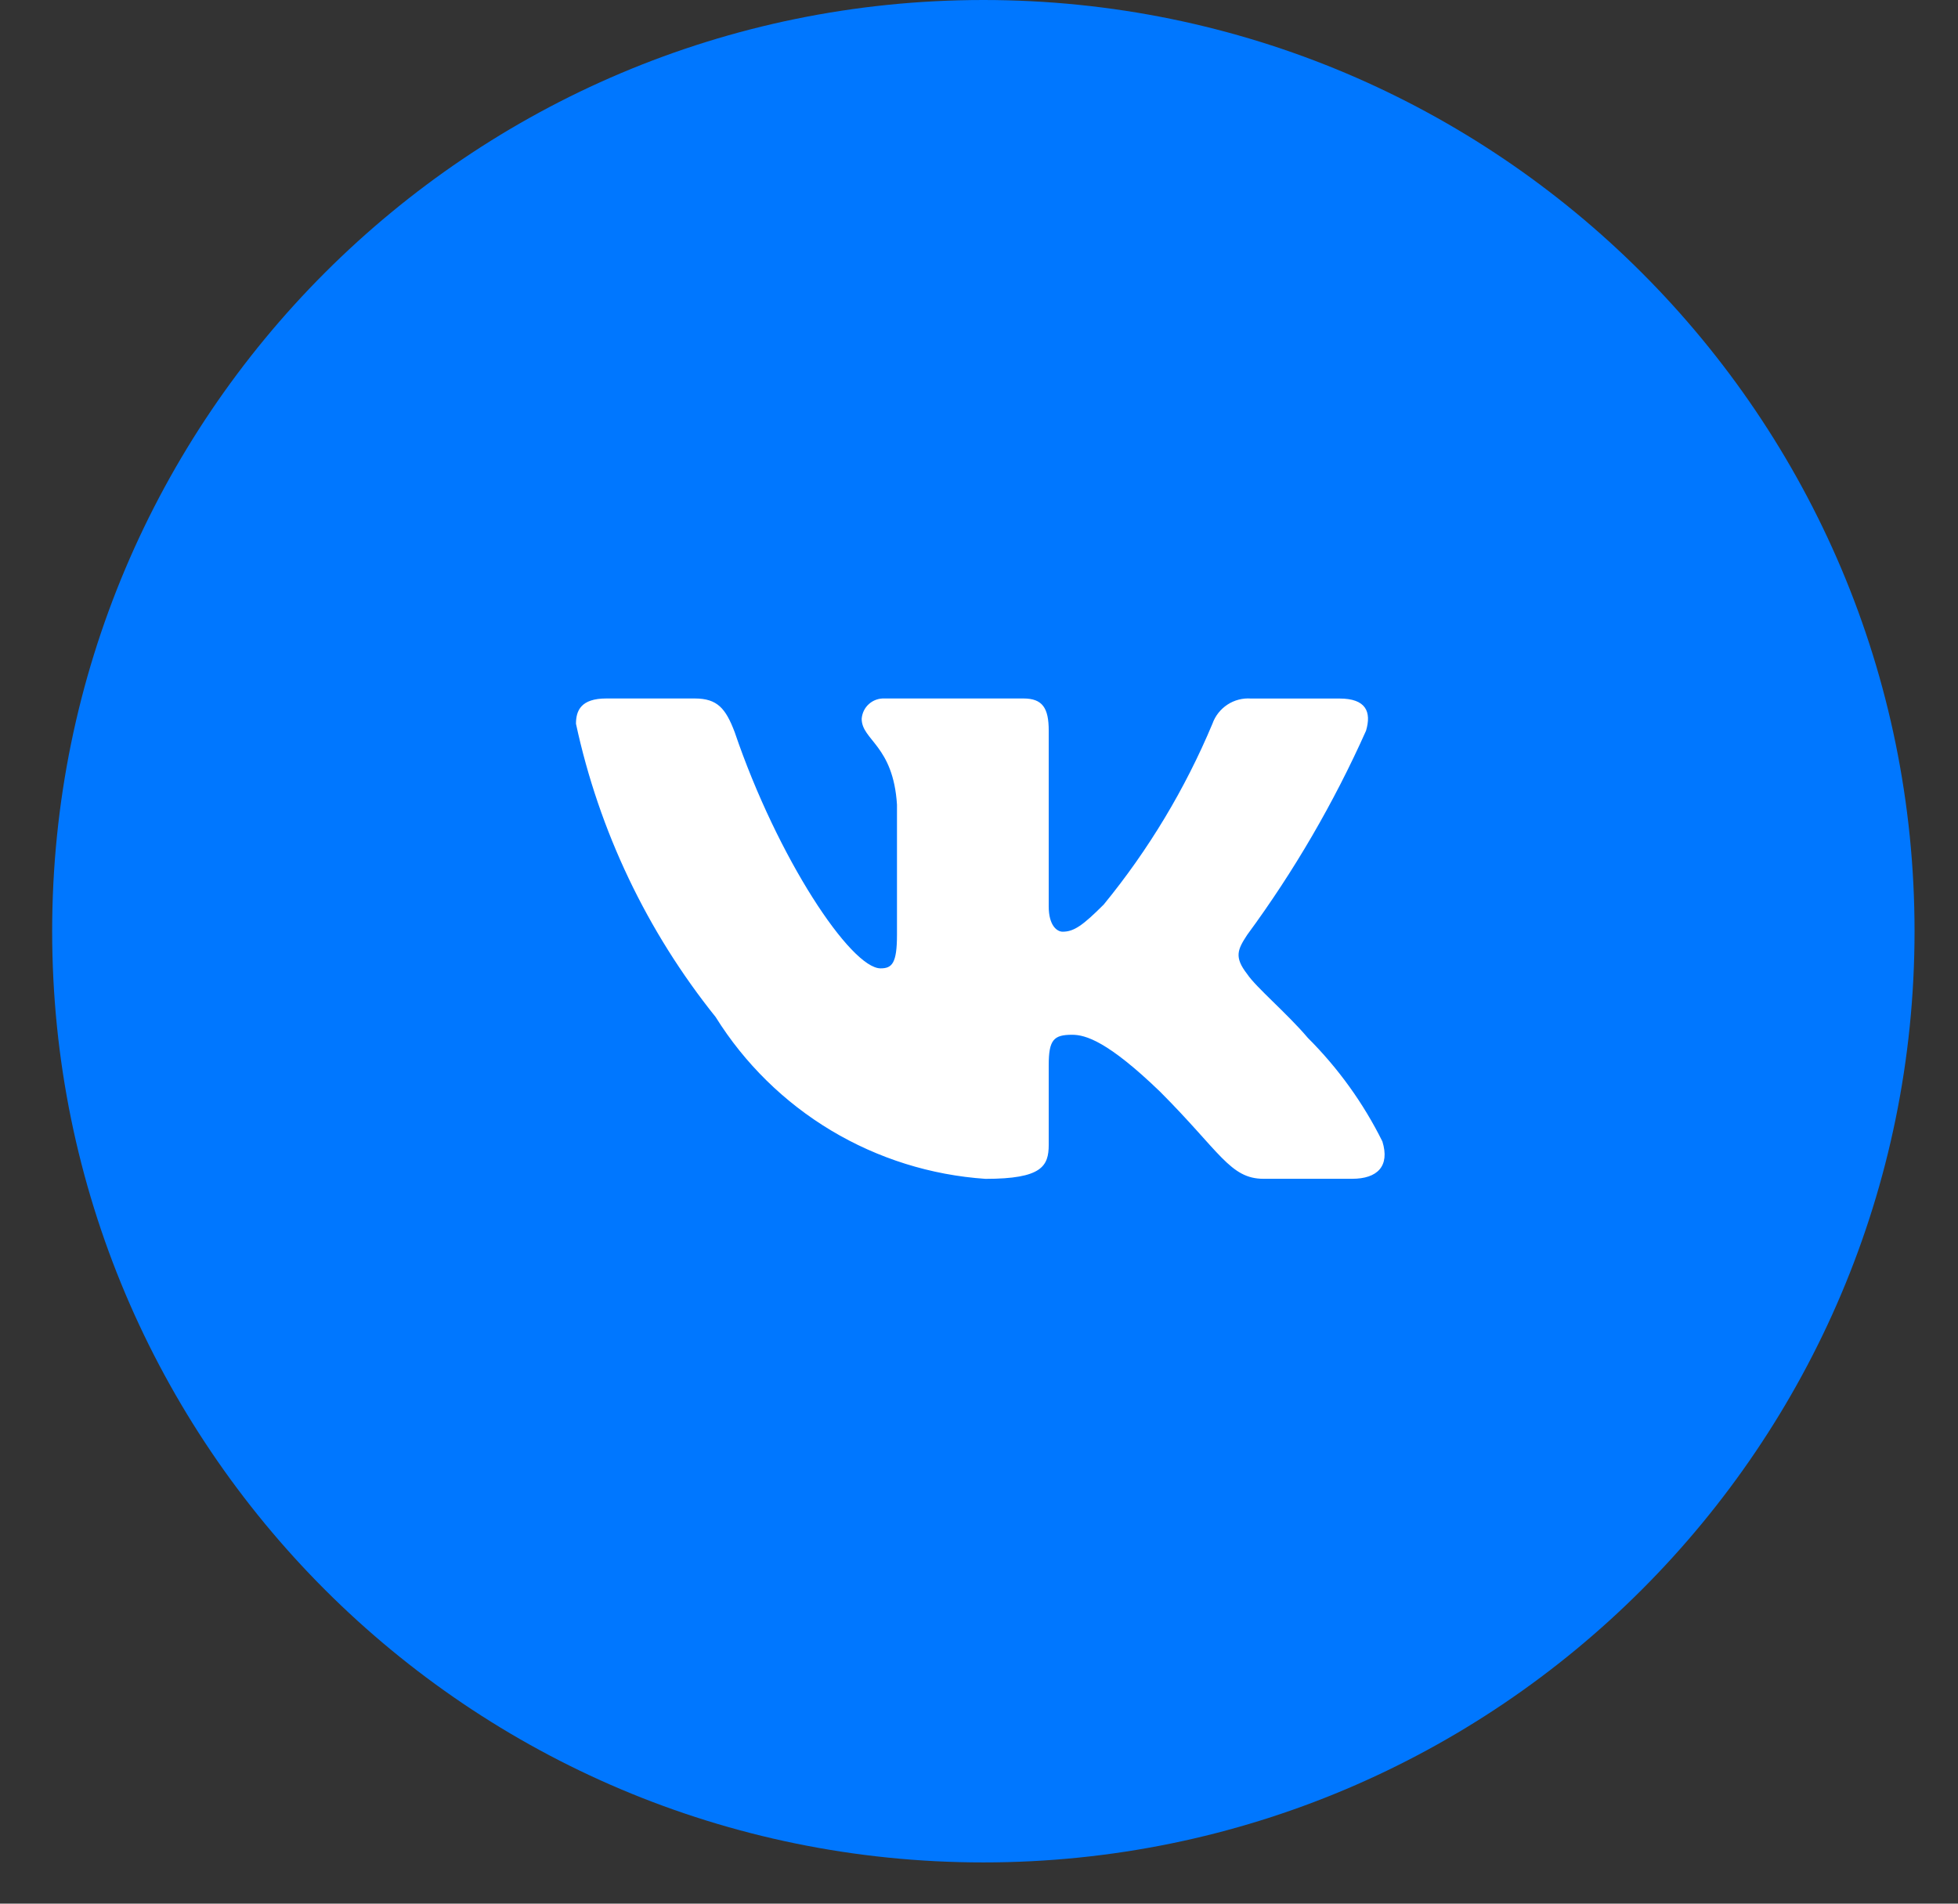
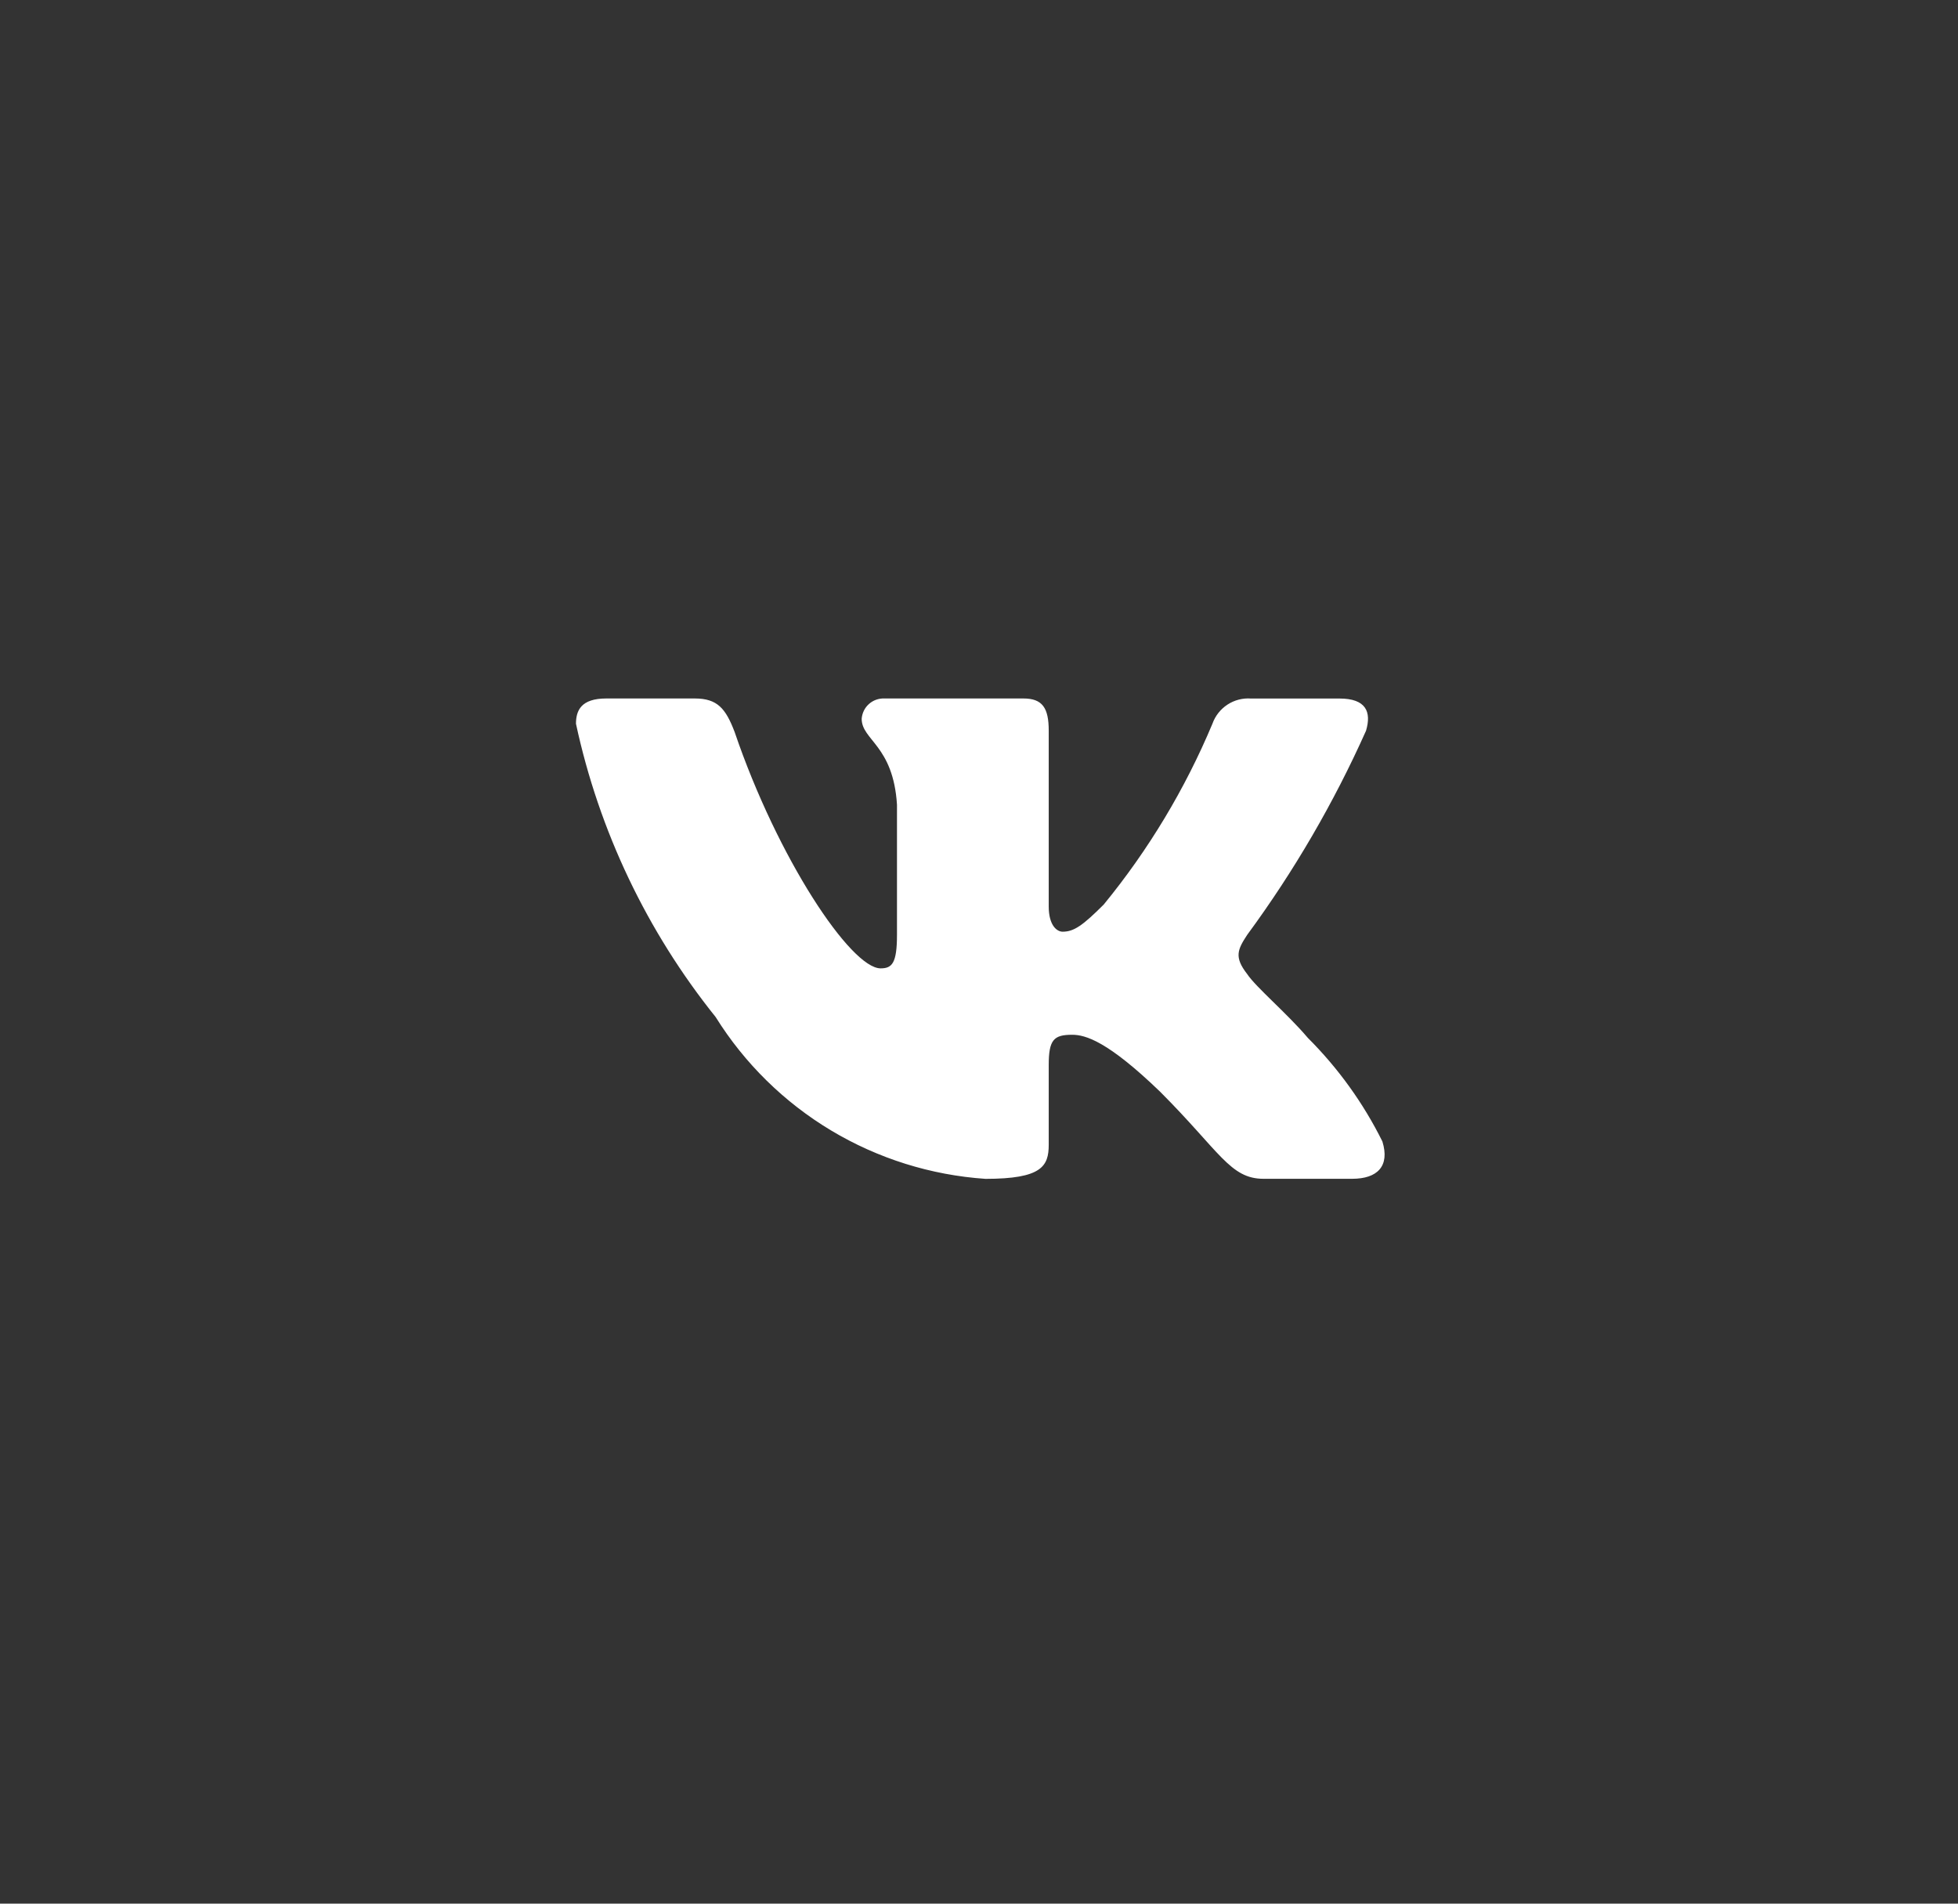
<svg xmlns="http://www.w3.org/2000/svg" width="36" height="35" viewBox="0 0 36 35" fill="none">
  <rect x="0" y="0" width="36" height="35" fill="#333333" stroke="none" />
  <g clip-path="url(#clip0_1_10440)">
-     <path d="M18.08 34.242C27.536 34.242 35.201 26.577 35.201 17.121C35.201 7.665 27.536 0 18.08 0C8.624 0 0.959 7.665 0.959 17.121C0.959 26.577 8.624 34.242 18.08 34.242Z" fill="#0077FF" />
    <path d="M24.86 21.673H23.232C22.617 21.673 22.431 21.174 21.328 20.07C20.363 19.14 19.956 19.025 19.712 19.025C19.374 19.025 19.282 19.117 19.282 19.582V21.046C19.282 21.442 19.154 21.674 18.119 21.674C17.116 21.606 16.143 21.301 15.28 20.784C14.418 20.267 13.69 19.552 13.158 18.699C11.895 17.125 11.015 15.279 10.59 13.307C10.59 13.063 10.683 12.842 11.148 12.842H12.774C13.192 12.842 13.343 13.028 13.507 13.458C14.297 15.782 15.644 17.804 16.191 17.804C16.401 17.804 16.492 17.711 16.492 17.188V14.794C16.423 13.702 15.843 13.61 15.843 13.215C15.851 13.111 15.898 13.013 15.976 12.944C16.054 12.874 16.156 12.838 16.261 12.842H18.817C19.167 12.842 19.282 13.016 19.282 13.434V16.666C19.282 17.014 19.432 17.13 19.538 17.13C19.747 17.13 19.909 17.014 20.293 16.631C21.117 15.625 21.79 14.505 22.292 13.306C22.343 13.162 22.44 13.039 22.568 12.955C22.696 12.871 22.848 12.832 23 12.843H24.628C25.116 12.843 25.219 13.087 25.116 13.435C24.524 14.76 23.791 16.019 22.931 17.188C22.756 17.456 22.686 17.595 22.931 17.909C23.093 18.153 23.663 18.63 24.046 19.082C24.604 19.639 25.067 20.282 25.417 20.987C25.557 21.441 25.325 21.673 24.86 21.673Z" fill="white" />
  </g>
  <defs>
    <clipPath id="clip0_1_10440">
      <rect width="34.242" height="34.242" fill="white" transform="translate(0.959)" />
    </clipPath>
  </defs>
</svg>